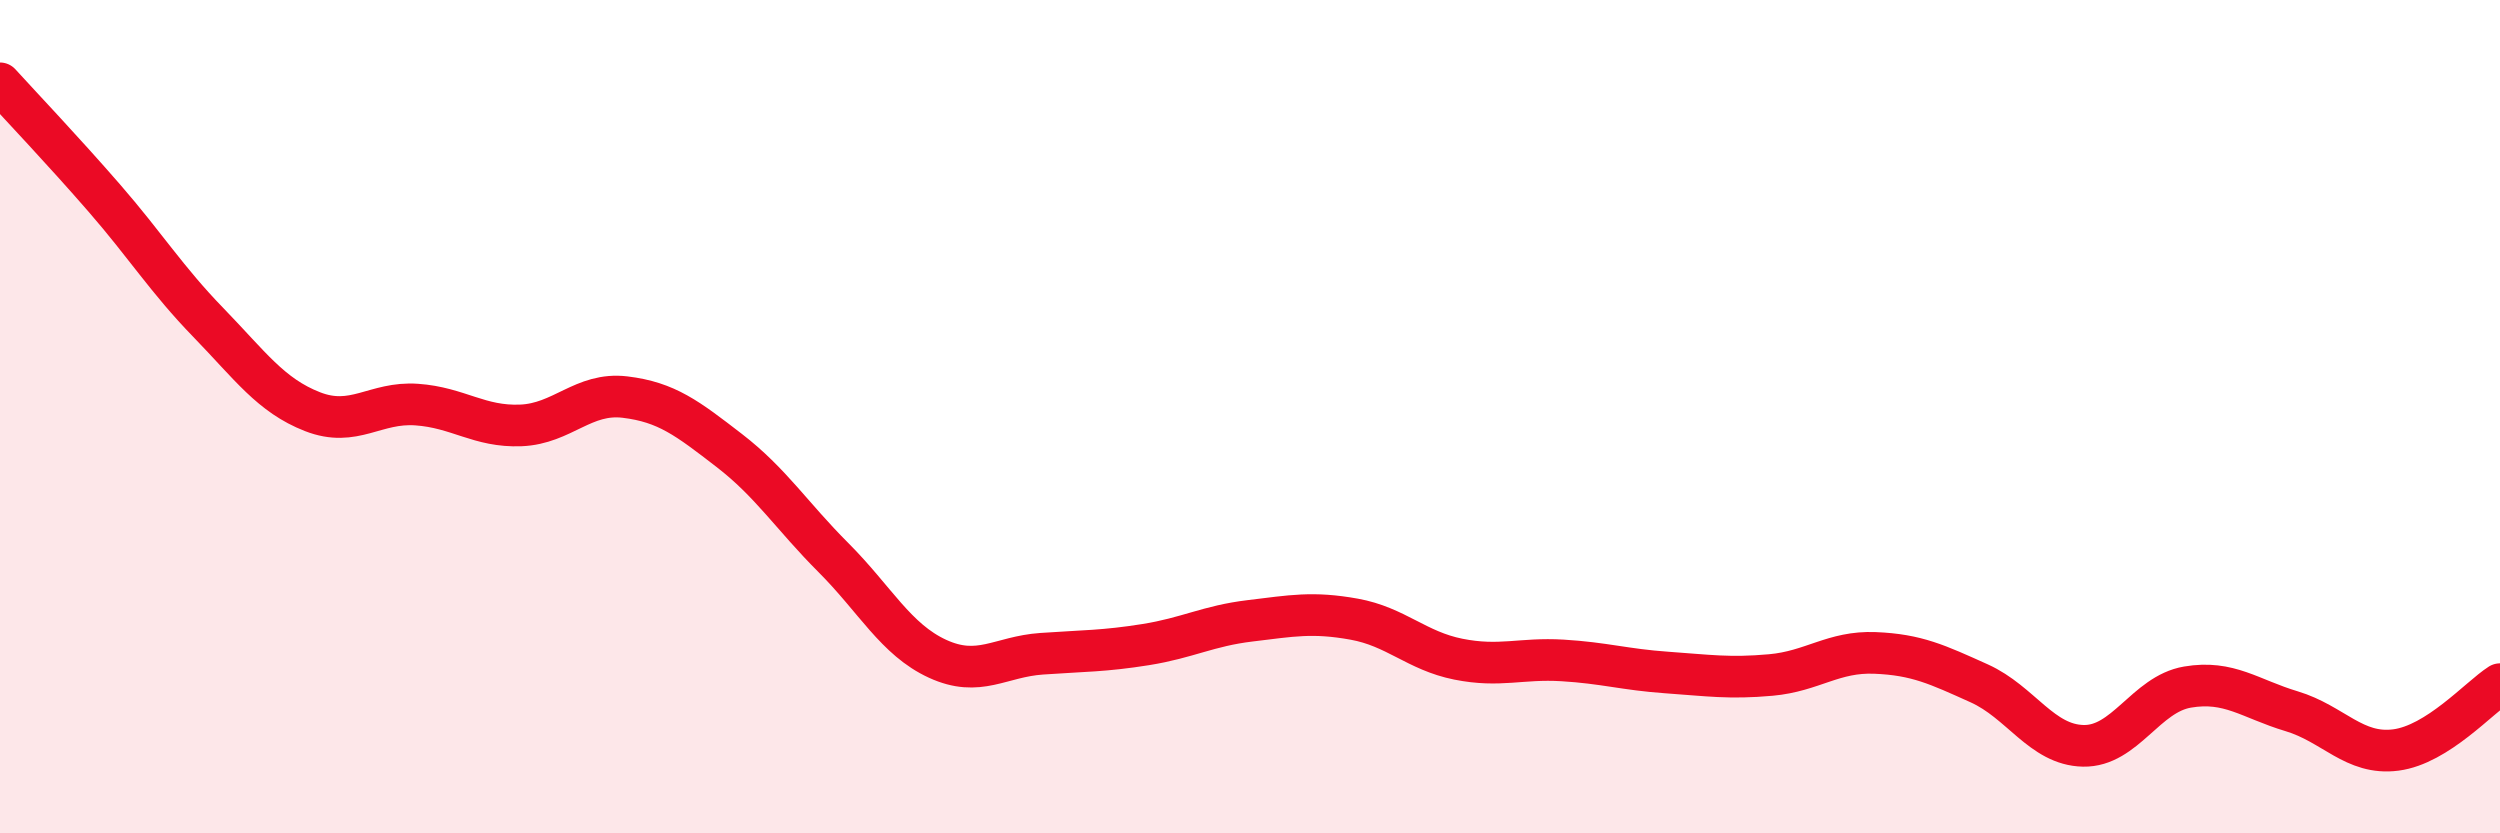
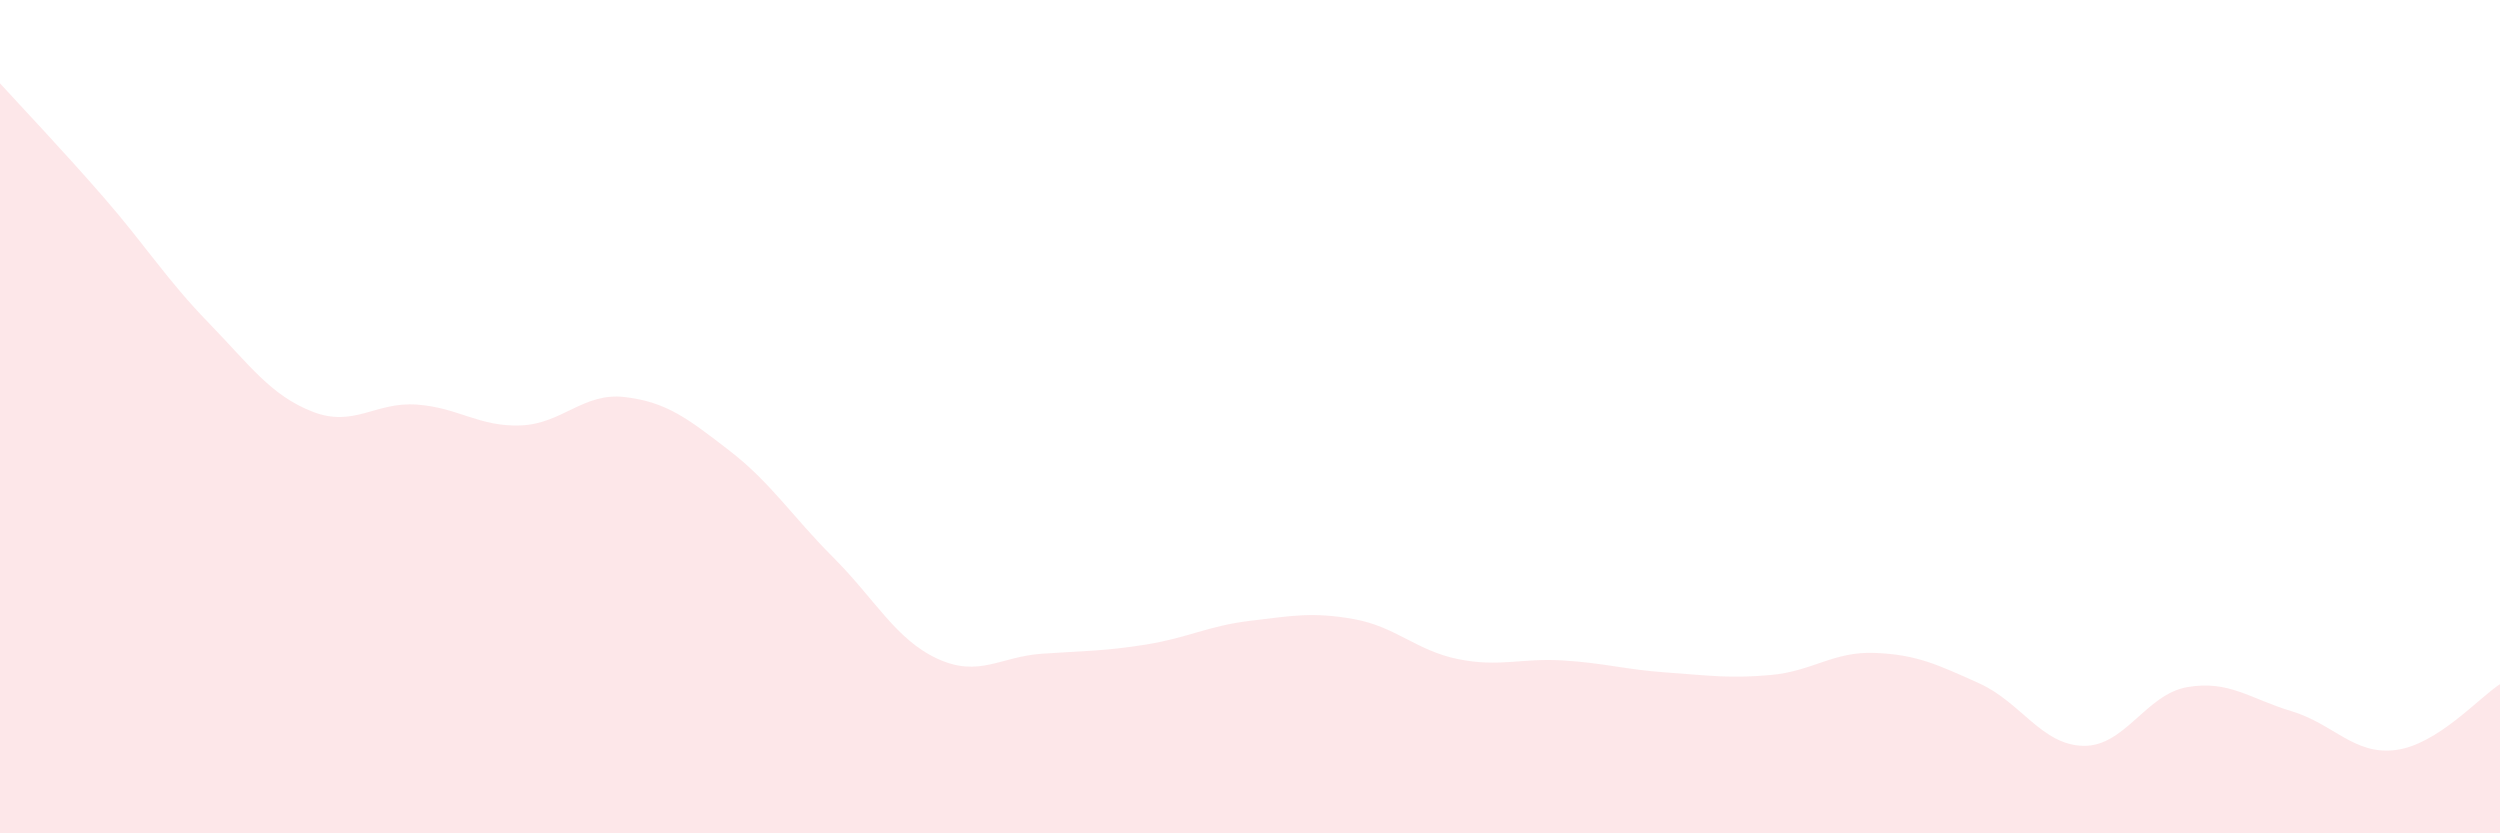
<svg xmlns="http://www.w3.org/2000/svg" width="60" height="20" viewBox="0 0 60 20">
  <path d="M 0,2 C 0.5,2.55 1.5,3.6 2.5,4.75 C 3.5,5.9 4,6.71 5,7.74 C 6,8.77 6.5,9.49 7.5,9.88 C 8.5,10.27 9,9.64 10,9.71 C 11,9.78 11.5,10.25 12.5,10.21 C 13.5,10.17 14,9.41 15,9.53 C 16,9.65 16.5,10.04 17.5,10.81 C 18.5,11.58 19,12.38 20,13.38 C 21,14.38 21.5,15.35 22.5,15.81 C 23.5,16.27 24,15.76 25,15.69 C 26,15.62 26.5,15.63 27.5,15.47 C 28.5,15.31 29,15.02 30,14.9 C 31,14.78 31.5,14.68 32.5,14.86 C 33.5,15.04 34,15.62 35,15.82 C 36,16.02 36.5,15.79 37.5,15.85 C 38.5,15.91 39,16.07 40,16.14 C 41,16.21 41.5,16.29 42.5,16.2 C 43.5,16.11 44,15.63 45,15.67 C 46,15.71 46.5,15.95 47.5,16.4 C 48.5,16.85 49,17.88 50,17.9 C 51,17.92 51.5,16.66 52.5,16.49 C 53.5,16.32 54,16.77 55,17.07 C 56,17.37 56.5,18.13 57.5,18 C 58.5,17.87 59.5,16.74 60,16.42L60 20L0 20Z" fill="#EB0A25" opacity="0.1" stroke-linecap="round" stroke-linejoin="round" />
-   <path d="M 0,2 C 0.5,2.55 1.5,3.6 2.5,4.75 C 3.5,5.9 4,6.71 5,7.74 C 6,8.77 6.5,9.49 7.5,9.88 C 8.5,10.27 9,9.64 10,9.71 C 11,9.78 11.5,10.25 12.5,10.21 C 13.5,10.17 14,9.41 15,9.53 C 16,9.65 16.5,10.04 17.5,10.81 C 18.5,11.58 19,12.38 20,13.38 C 21,14.38 21.5,15.35 22.5,15.81 C 23.5,16.27 24,15.76 25,15.69 C 26,15.62 26.5,15.63 27.5,15.47 C 28.5,15.31 29,15.02 30,14.9 C 31,14.78 31.5,14.68 32.5,14.86 C 33.5,15.04 34,15.62 35,15.82 C 36,16.02 36.5,15.79 37.5,15.85 C 38.5,15.91 39,16.07 40,16.14 C 41,16.21 41.5,16.29 42.5,16.2 C 43.5,16.11 44,15.63 45,15.67 C 46,15.71 46.5,15.95 47.5,16.4 C 48.5,16.85 49,17.88 50,17.9 C 51,17.92 51.5,16.66 52.5,16.49 C 53.5,16.32 54,16.77 55,17.07 C 56,17.37 56.5,18.13 57.5,18 C 58.5,17.87 59.5,16.74 60,16.42" stroke="#EB0A25" stroke-width="1" fill="none" stroke-linecap="round" stroke-linejoin="round" />
</svg>